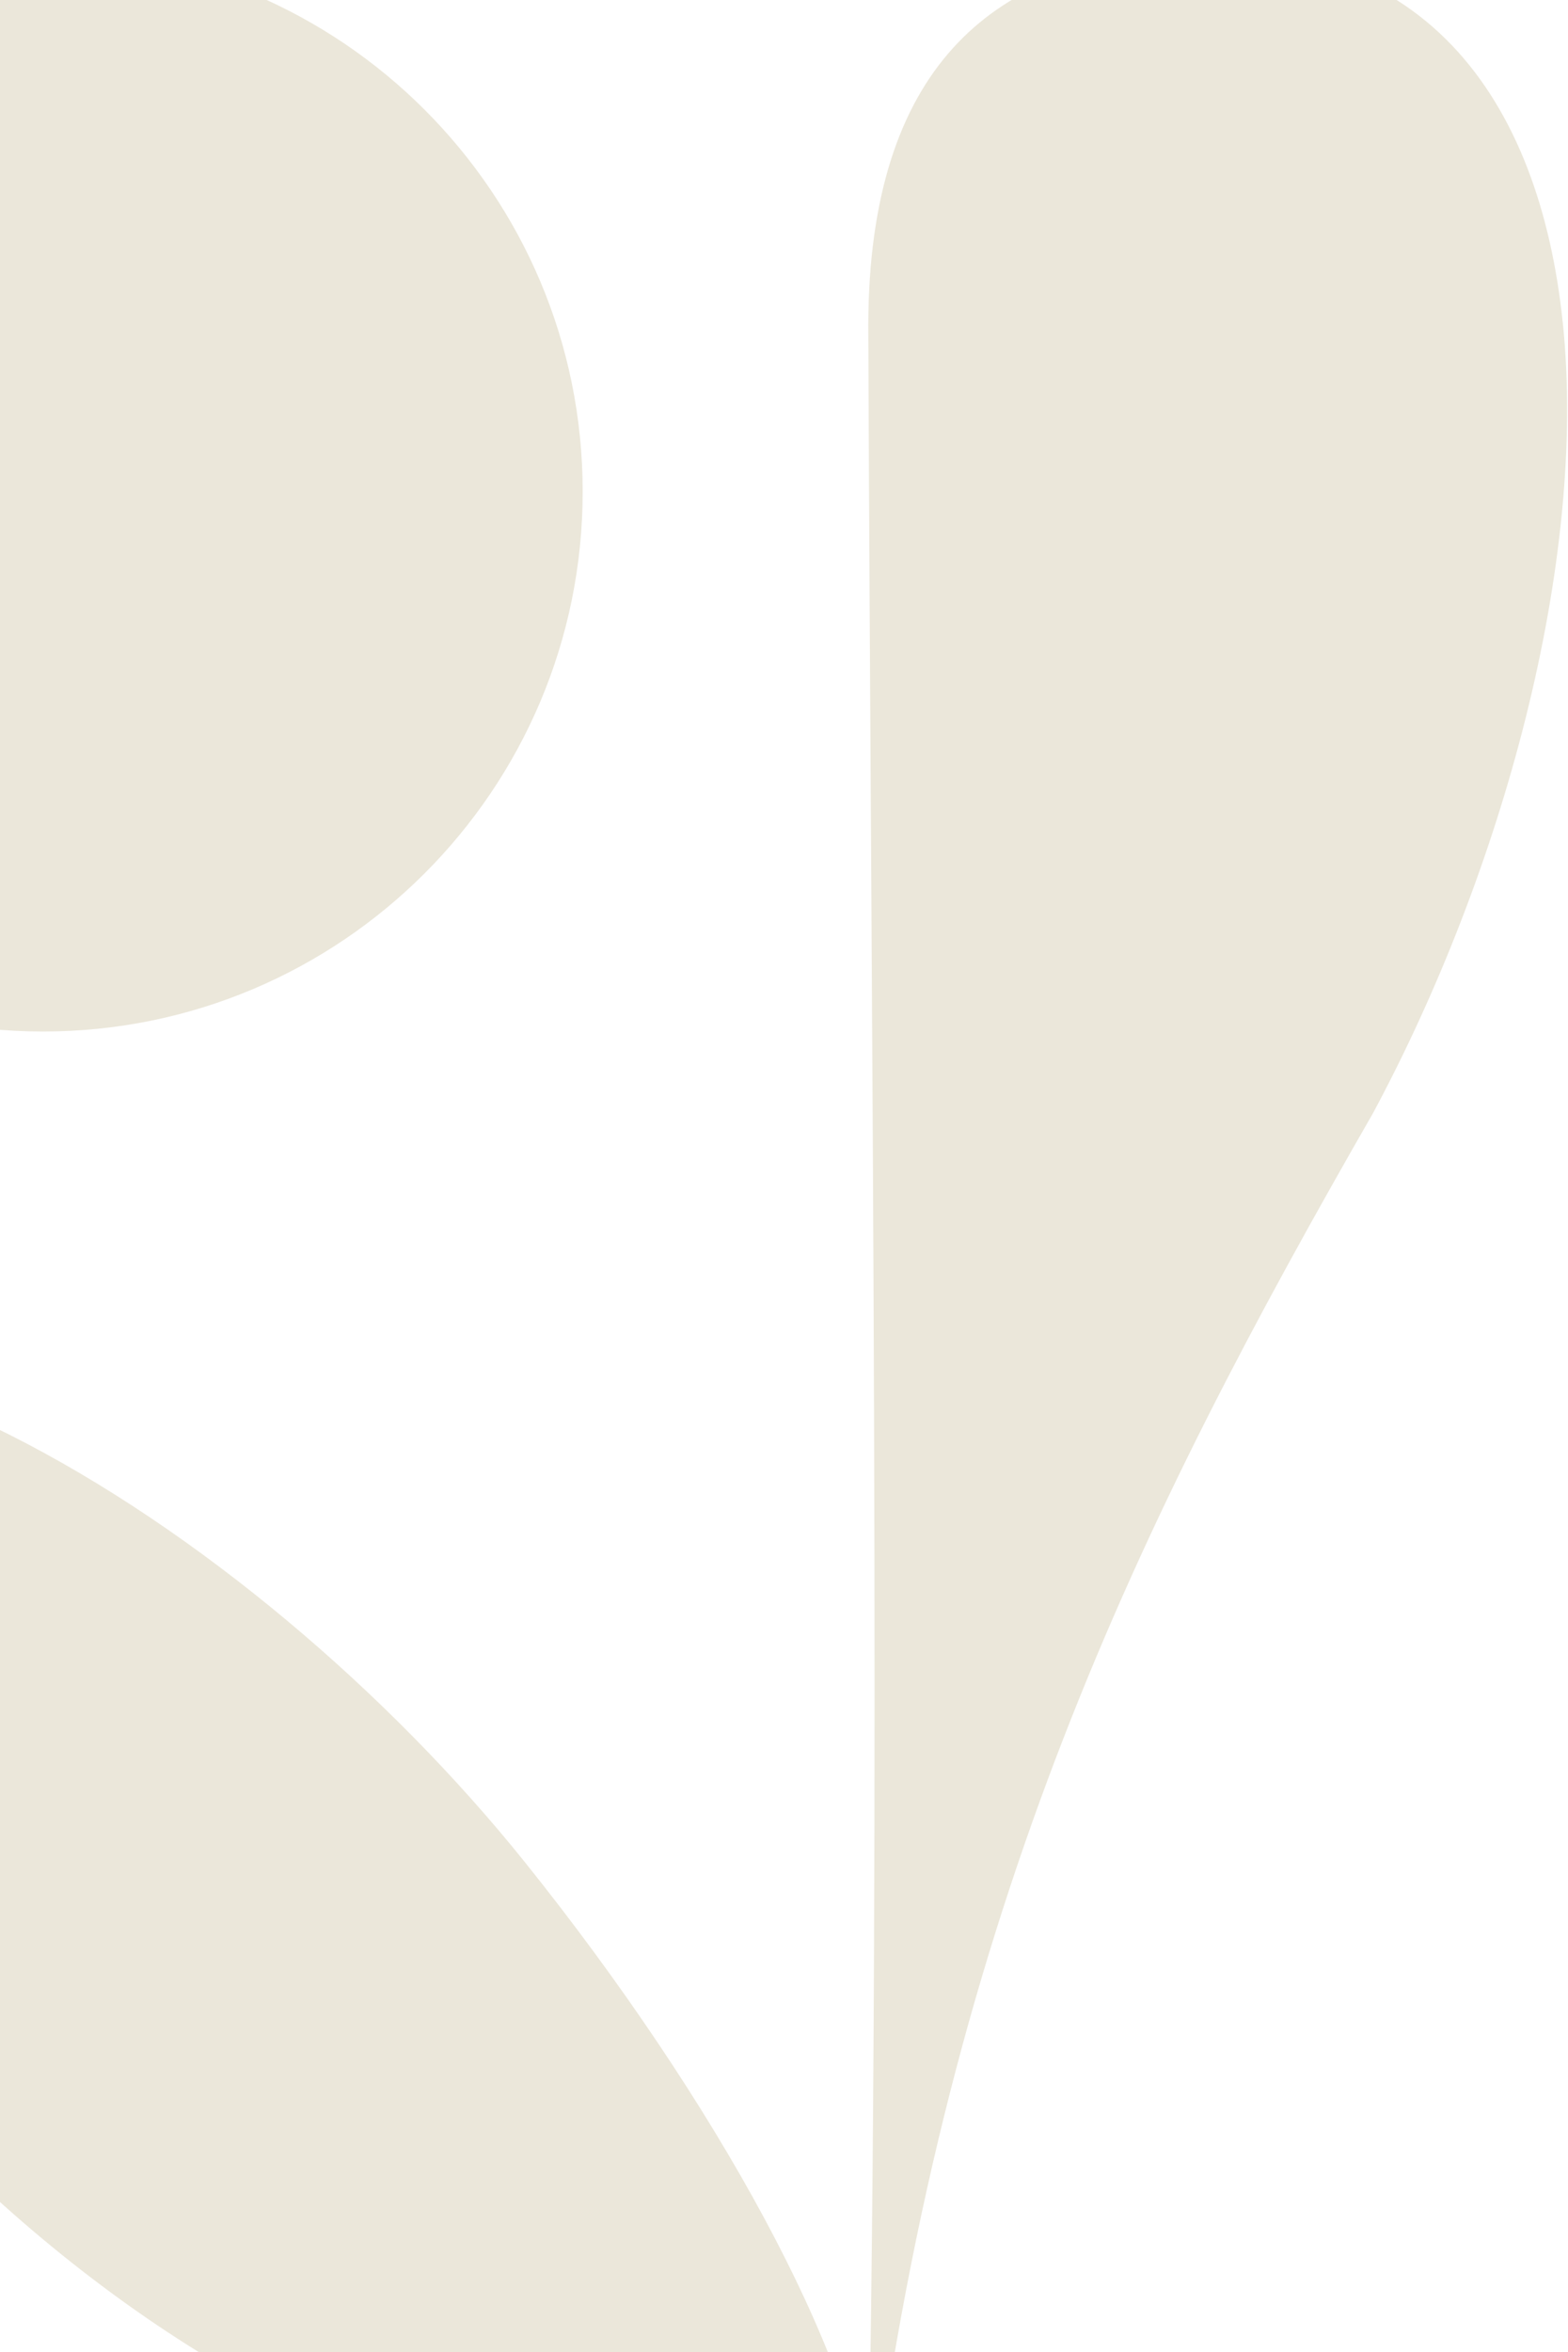
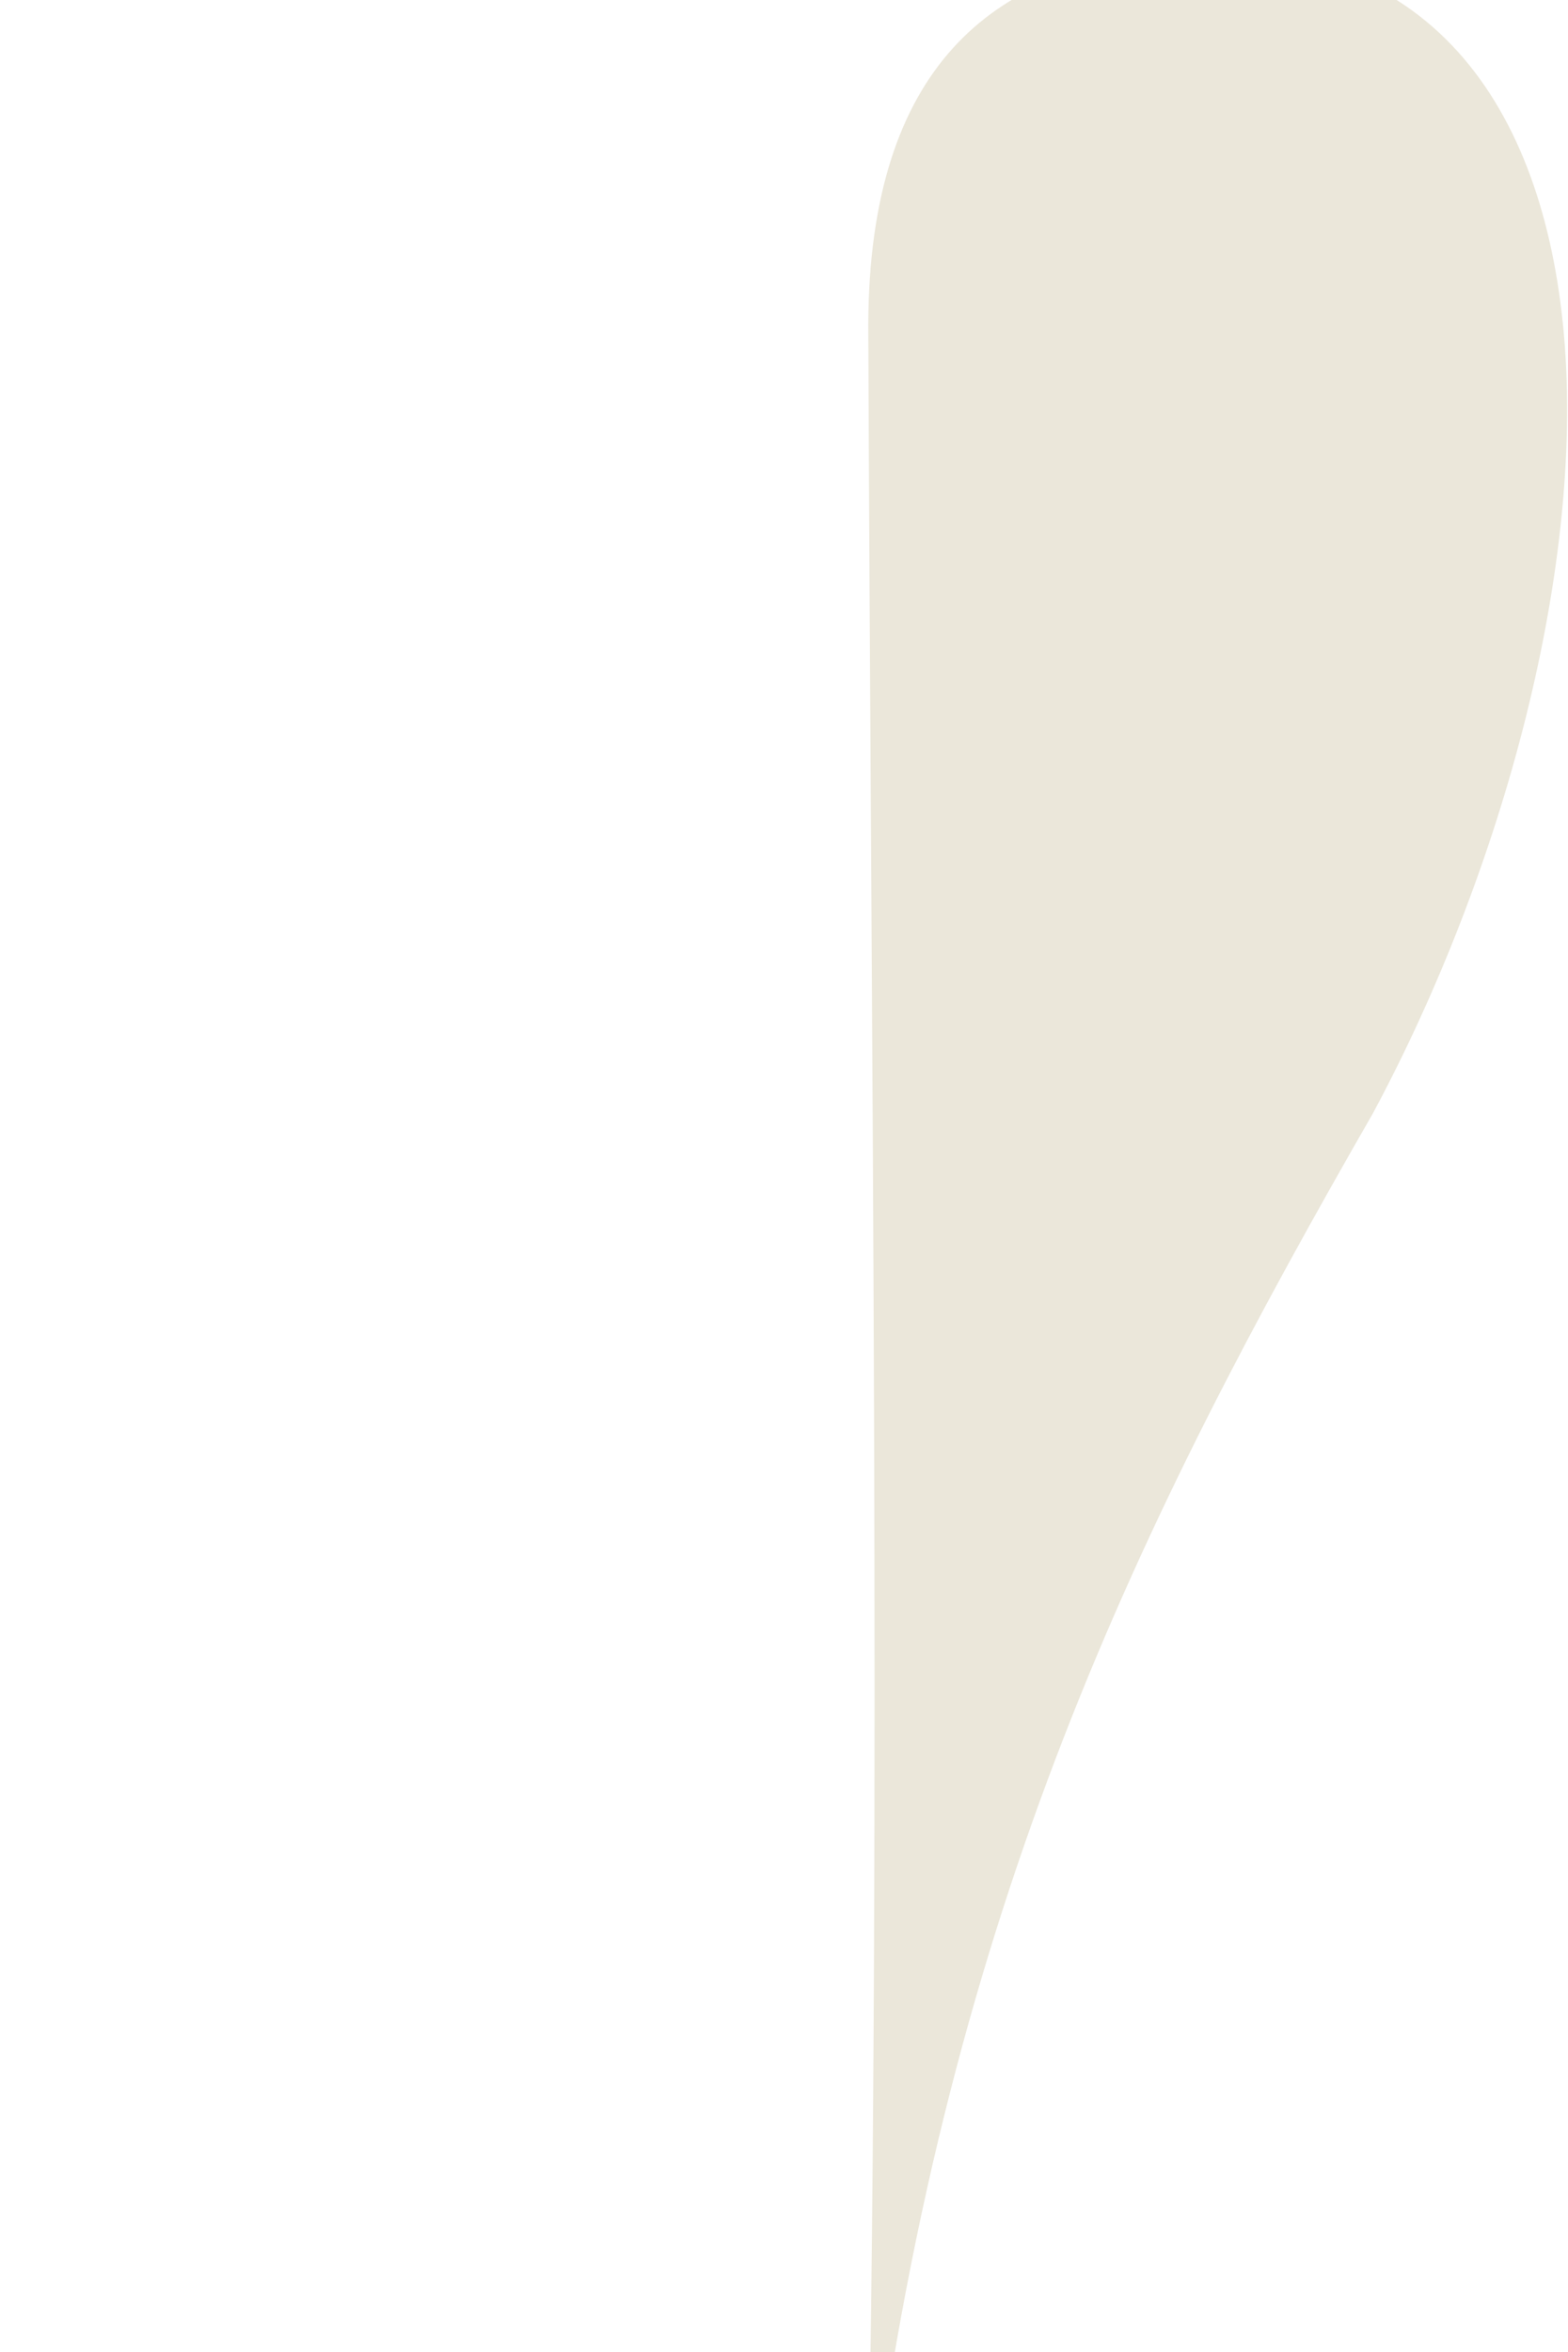
<svg xmlns="http://www.w3.org/2000/svg" fill="none" viewBox="0 0 745 1117" height="1117" width="745">
-   <path fill="#EBE7DA" d="M20.423 489.845C162.041 489.845 276.845 375.041 276.845 233.423C276.845 91.804 162.041 -23 20.423 -23C-121.196 -23 -236 91.804 -236 233.423C-236 375.041 -121.196 489.845 20.423 489.845Z" />
-   <path fill="#EBE7DA" d="M-86.722 953.568C-1.642 1059.69 101.458 1134.63 202.456 1168.28C276.688 1192.34 345.351 1194.6 413.436 1190.16C406.659 1119.16 340.465 997.907 249.58 884.537C120.186 723.176 -113.909 574.187 -236 672.086C-230.169 691.287 -221.106 717.45 -209.733 746.528C-180.865 809.36 -139.152 888.162 -86.722 953.568Z" />
  <path fill="#EBE7DA" d="M742.485 153.04C731.61 48.206 676.737 -34.72 550.942 -21.639C468.988 -13.128 411.121 34.889 412.566 159.974C413.879 501.582 418.555 848.628 412.487 1189.34C412.487 1190.45 414.01 1190.45 414.168 1189.34C451.546 905.208 540.173 723.831 652.414 528.506C713.748 414.243 754.384 267.434 742.511 153.066L742.485 153.04Z" />
</svg>